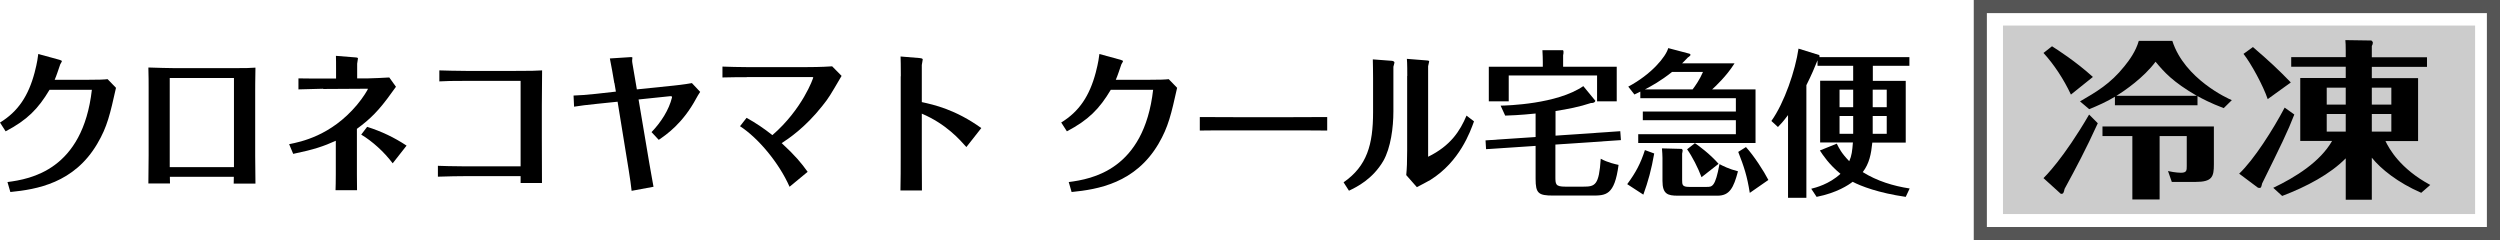
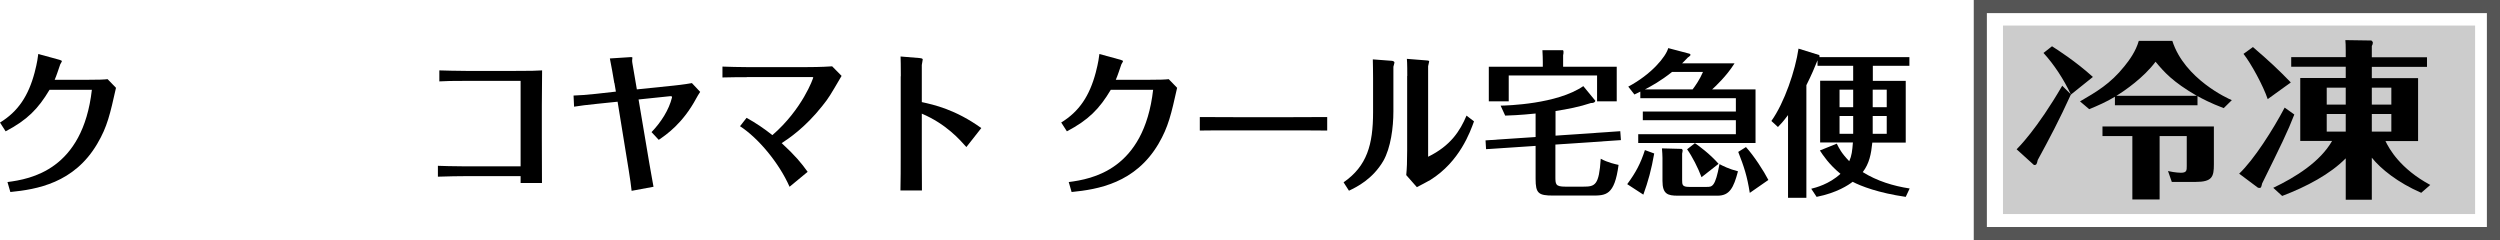
<svg xmlns="http://www.w3.org/2000/svg" id="_レイヤー_2" data-name="レイヤー 2" viewBox="0 0 190.74 18.32">
  <defs>
    <style>
      .cls-1 {
        fill: #ccc;
      }

      .cls-2 {
        fill: none;
        stroke: #555;
        stroke-miterlimit: 10;
      }
    </style>
  </defs>
  <g id="_レイヤー_1-2" data-name="レイヤー 1">
    <rect class="cls-1" x="152.82" y="1.95" width="36.02" height="14.38" />
    <g>
      <path d="M0,9.35c1.38-.84,2.17-2.04,2.64-3.81.21-.8.25-1.2.28-1.42l1.61.44c.13.04.19.07.19.11s-.1.19-.12.23c-.12.34-.29.88-.43,1.19h2.29c1.1,0,1.48-.02,1.75-.05l.64.66c-.45,2-.66,2.97-1.43,4.27-1.77,3.01-4.63,3.48-6.63,3.68l-.22-.76c1.75-.23,5.74-.91,6.44-7.04h-3.23c-.87,1.46-1.71,2.31-3.35,3.17l-.43-.67Z" />
-       <path d="M12.96,13.5c0,.07.01.42.01.5h-1.65c.01-.52.02-1.56.02-2.13v-5.18c0-.42,0-.84-.02-1.54.86.02,1.35.05,2.08.05h4.33c1.08,0,1.36-.01,1.76-.04-.02,1.03-.02,1.57-.02,1.82v4.91c0,.74.01,1.63.02,2.12h-1.66c0-.16.01-.36.01-.52h-4.88ZM12.95,12.75h4.9v-6.8h-4.9v6.8Z" />
-       <path d="M24.67,6.77c-.27,0-1.54.04-1.9.05v-.84c.8.02,1.47.01,1.91.01h.96v-.77c0-.24,0-.76-.01-.96l1.5.12c.15.01.18.04.18.08,0,.06-.06.34-.06.4v1.12h.83c.36-.01,1.24-.04,1.62-.07l.51.71c-.09.12-.23.32-.32.44-.98,1.38-1.66,2.04-2.66,2.77v3.47c0,.47,0,.83.01,1.21h-1.64c.01-.36.02-.59.02-1.22v-2.55c-.91.41-1.65.67-3.25,1l-.31-.74c.9-.18,3.19-.64,5.17-2.99.5-.59.84-1.19.84-1.22,0-.02-.03-.02-.09-.02l-3.33.02ZM28.02,9.68c1.09.35,2.03.79,3,1.43l-1.06,1.35c-.66-.88-1.55-1.68-2.4-2.19l.45-.59Z" />
      <path d="M35.59,6.17c-1.09,0-1.61.01-2.07.04v-.84c.53.01,1.16.04,2.07.04h3.66c1.23,0,1.69-.01,2.11-.04-.01,1.42-.02,2.15-.02,2.72v2.36c0,1.03,0,2.55.01,3.51h-1.63v-.52h-4.33c-.34,0-1.15.01-1.98.04v-.83c.39.01,1.08.04,1.97.04h4.34v-6.52h-4.12Z" />
      <path d="M46.87,6.34c-.12-.73-.2-1.16-.34-1.88l1.55-.1c.08,0,.17-.01.17.04,0,.04-.02.17-.02.2,0,.06,0,.13.02.23l.34,1.99,2.82-.29c.09-.01.78-.08,1.38-.19l.63.67c-.15.24-.2.31-.29.48-1.04,1.94-2.3,2.79-2.87,3.18l-.55-.59c.73-.76,1.33-1.7,1.56-2.64q.03-.12-.15-.1l-2.4.25.82,4.86c.1.61.29,1.6.32,1.8l-1.67.31c-.03-.31-.13-1.02-.22-1.57l-.85-5.23-1.55.16c-.83.08-1.24.14-1.77.22l-.04-.85c.48-.02.99-.05,1.71-.13l1.52-.17-.11-.65Z" />
      <path d="M56.97,5.89c-.6,0-1.22,0-1.85.02v-.83c.44.02,1.34.04,1.83.04h4.63c.15,0,1.1,0,1.91-.06l.72.73c-.88,1.5-.97,1.67-1.47,2.29-1.31,1.66-2.59,2.51-3.1,2.84,1.04.96,1.5,1.52,1.98,2.19l-1.38,1.14c-.8-1.82-2.39-3.72-3.78-4.62l.5-.64c.72.4,1.31.8,1.97,1.32,2.3-1.99,3.12-4.35,3.12-4.41t-.07-.02h-5Z" />
      <path d="M68.73,5.81c0-.8-.01-1.19-.02-1.5l1.46.12c.08.01.23.02.23.11,0,.06-.07.36-.07.42v2.83c.92.2,2.56.56,4.54,1.98l-1.14,1.45c-.5-.56-1.54-1.76-3.4-2.55v3.35c0,.1.01,2.21.01,2.51h-1.64c.02-.76.02-1.8.02-2.55v-6.15Z" />
      <path d="M80.96,9.35c1.38-.84,2.17-2.04,2.64-3.81.21-.8.25-1.2.28-1.42l1.61.44c.13.04.19.07.19.11s-.1.19-.12.23c-.12.34-.29.88-.43,1.19h2.29c1.1,0,1.48-.02,1.75-.05l.64.66c-.45,2-.66,2.97-1.42,4.27-1.77,3.01-4.63,3.48-6.63,3.68l-.22-.76c1.75-.23,5.74-.91,6.44-7.04h-3.23c-.87,1.46-1.71,2.31-3.35,3.17l-.43-.67Z" />
      <path d="M91.54,8.93c.77,0,2.4.01,2.74.01h4.21c.87,0,1.88,0,2.77-.01v1.03c-.66-.01-2.03-.01-2.74-.01h-4.21c-1.92,0-2.17,0-2.77.01v-1.03Z" />
      <path d="M106.31,8.51c0,1.21-.2,2.77-.77,3.77-.82,1.39-2.01,1.98-2.62,2.27l-.41-.64c1.79-1.24,2.25-2.89,2.25-5.35v-2.59c0-.17-.01-1.32-.02-1.44l1.46.11c.07.01.19.04.19.14,0,.05-.07.25-.08.31v3.42ZM107.37,5.8c0-.19,0-1.02-.03-1.31l1.51.12c.06,0,.19.01.19.08,0,.06-.08.3-.08.36v6.91c1.72-.84,2.44-1.98,2.93-3.14l.57.44c-.29.8-1.09,3.07-3.33,4.47-.14.08-.86.47-1.03.55l-.81-.92c.05-.54.07-.97.07-1.9v-5.67Z" />
      <path d="M118.67,10.35l4.95-.34.05.68-5,.34v2.43c0,.6,0,.78.76.78h1.37c.9,0,1.2-.1,1.33-2.13.54.3,1.17.43,1.36.47-.31,2.34-.97,2.34-2.04,2.34h-2.95c-1.13,0-1.34-.17-1.34-1.28v-2.51l-3.78.25-.04-.67,3.82-.26v-1.79c-.2.02-1.21.13-2.32.16l-.35-.76c.49-.01,4.31-.11,6.31-1.49l.92,1.12s-.02.18-.34.17c-.87.29-1.79.47-2.7.61v1.88ZM123.35,5.09v2.64h-1.5v-1.97h-6.74v1.97h-1.52v-2.64h4.12v-.37c0-.36-.01-.41-.03-.89h1.57s.04.04.04.13c0,.11-.01.18-.03.25v.88h4.1Z" />
      <path d="M126.21,11.71c-.22,1.25-.46,2.12-.83,3.14l-1.23-.8c.65-.88,1.02-1.57,1.35-2.6l.71.26ZM133.94,6.82v4.09h-8.95v-.67h7.45v-1.07h-7.1v-.66h7.1v-1.02h-7.29v-.5c-.16.08-.25.12-.45.22l-.47-.6c1.77-.94,2.87-2.28,3.05-2.94l1.63.43s.07.05.07.08c0,.08-.17.18-.22.22-.22.24-.3.31-.42.43h4c-.61.98-1.49,1.79-1.71,1.99h3.33ZM129.14,6.82c.2-.26.56-.78.79-1.33h-2.36c-.88.7-1.6,1.09-2.07,1.33h3.63ZM128.3,11.36s.08.04.08.12c0,.06-.03.18-.04.24v2.01c0,.37.01.53.54.53h1.34c.41,0,.65,0,.97-1.74.22.12.73.38,1.41.55-.33,1.26-.64,1.86-1.56,1.86h-3.03c-.77,0-1.17-.12-1.17-1.13v-1.76c0-.18-.02-.49-.04-.72l1.5.04ZM129.31,10.92c.28.19,1.15.82,1.81,1.58l-1.3,1.02c-.27-.72-.71-1.58-1.1-2.13l.6-.47ZM133.5,14.71c-.2-1.27-.43-1.97-.88-3.12l.59-.37c.62.68,1.36,1.83,1.71,2.51l-1.41.98Z" />
      <path d="M142.88,6.17h2.52v4.71h-2.55c-.09.88-.23,1.6-.73,2.25,1.09.68,2.33,1.06,3.58,1.25l-.3.64c-2.08-.3-3.42-.82-4.05-1.15-.31.24-1.19.84-2.75,1.15l-.41-.62c.33-.08,1.38-.35,2.23-1.14-.88-.72-1.35-1.44-1.57-1.78l1.29-.52c.17.34.34.71.95,1.34.19-.42.23-.8.28-1.43h-2.5v-4.71h2.52v-1.14h-2.72v-.42c-.21.53-.45,1.1-.85,1.9v8.59h-1.4v-6.31c-.4.53-.57.71-.77.91l-.5-.46c1-1.4,1.83-3.87,2.07-5.52l1.58.49s.03.06.02.16h6.86v.66h-2.79v1.14ZM141.39,6.84h-1.04v1.34h1.04v-1.34ZM140.35,8.85v1.36h1.04v-1.36h-1.04ZM142.88,8.18h1.07v-1.34h-1.07v1.34ZM142.88,10.21h1.07v-1.36h-1.07v1.36Z" />
    </g>
    <g>
-       <path d="M158,7.21c-.54-1.16-1.3-2.31-2.09-3.17l.65-.51c.39.25,1.78,1.13,3.12,2.34l-1.67,1.34ZM160.05,9.41c-.89,1.95-1.63,3.35-2.53,5-.06.27-.09.38-.24.38-.04,0-.08-.01-.09-.04l-1.28-1.16c.12-.12,1.54-1.51,3.48-4.85l.66.66ZM158.69,7.74c1.25-.73,2.32-1.34,3.39-2.68.39-.48.87-1.14,1.1-1.94h2.56c.93,2.9,4.25,4.41,4.54,4.52l-.62.61c-1.03-.39-1.64-.72-2-.92v.7h-6.3v-.65c-.62.38-1.33.69-1.96.95l-.71-.6ZM164.79,15.22h-2.1v-4.84h-2.28v-.73h8.5v2.89c0,.94-.12,1.34-1.4,1.34h-1.81l-.29-.83c.57.13.96.13.98.13.45,0,.45-.18.45-.51v-2.29h-2.07v4.84ZM167.61,7.31c-1.85-1.07-2.5-1.82-3.15-2.6-.9,1.21-2.35,2.21-2.99,2.6h6.14Z" />
+       <path d="M158,7.21c-.54-1.16-1.3-2.31-2.09-3.17l.65-.51c.39.25,1.78,1.13,3.12,2.34l-1.67,1.34Zc-.89,1.95-1.63,3.35-2.53,5-.06.27-.09.38-.24.38-.04,0-.08-.01-.09-.04l-1.28-1.16c.12-.12,1.54-1.51,3.48-4.85l.66.66ZM158.69,7.74c1.25-.73,2.32-1.34,3.39-2.68.39-.48.87-1.14,1.1-1.94h2.56c.93,2.9,4.25,4.41,4.54,4.52l-.62.61c-1.03-.39-1.64-.72-2-.92v.7h-6.3v-.65c-.62.38-1.33.69-1.96.95l-.71-.6ZM164.79,15.22h-2.1v-4.84h-2.28v-.73h8.5v2.89c0,.94-.12,1.34-1.4,1.34h-1.81l-.29-.83c.57.13.96.13.98.13.45,0,.45-.18.45-.51v-2.29h-2.07v4.84ZM167.61,7.31c-1.85-1.07-2.5-1.82-3.15-2.6-.9,1.21-2.35,2.21-2.99,2.6h6.14Z" />
      <path d="M175.05,8.73c-.5,1.3-1.04,2.39-2.46,5.27-.06.26-.08.34-.18.34-.06,0-.14-.01-.18-.05l-1.39-1.04c1.13-1.07,2.59-3.37,3.47-5.04l.74.53ZM173.02,7.57c-.35-1.04-1.28-2.74-1.85-3.46l.72-.52c1.31,1.13,1.94,1.72,2.89,2.7l-1.76,1.27ZM180.96,15.24h-1.99v-3.16c-1.18,1.2-2.98,2.16-4.85,2.87l-.68-.62c1.7-.81,3.59-1.99,4.49-3.58h-2.43v-4.8h3.47v-.86h-4.16v-.73h4.16v-.51c0-.43-.01-.57-.03-.79l1.99.03s.11.09.11.16c0,.08-.03.18-.08.26v.86h4.21v.73h-4.21v.86h3.53v4.8h-2.49c.29.6,1.12,2.11,3.42,3.35l-.69.6c-1.79-.78-3.08-1.82-3.77-2.68v3.21ZM178.97,6.69h-1.45v1.29h1.45v-1.29ZM178.97,8.7h-1.45v1.34h1.45v-1.34ZM180.96,7.98h1.49v-1.29h-1.49v1.29ZM180.96,10.04h1.49v-1.34h-1.49v1.34Z" />
    </g>
    <rect class="cls-2" x="151.09" y=".5" width="39.15" height="17.32" />
  </g>
</svg>